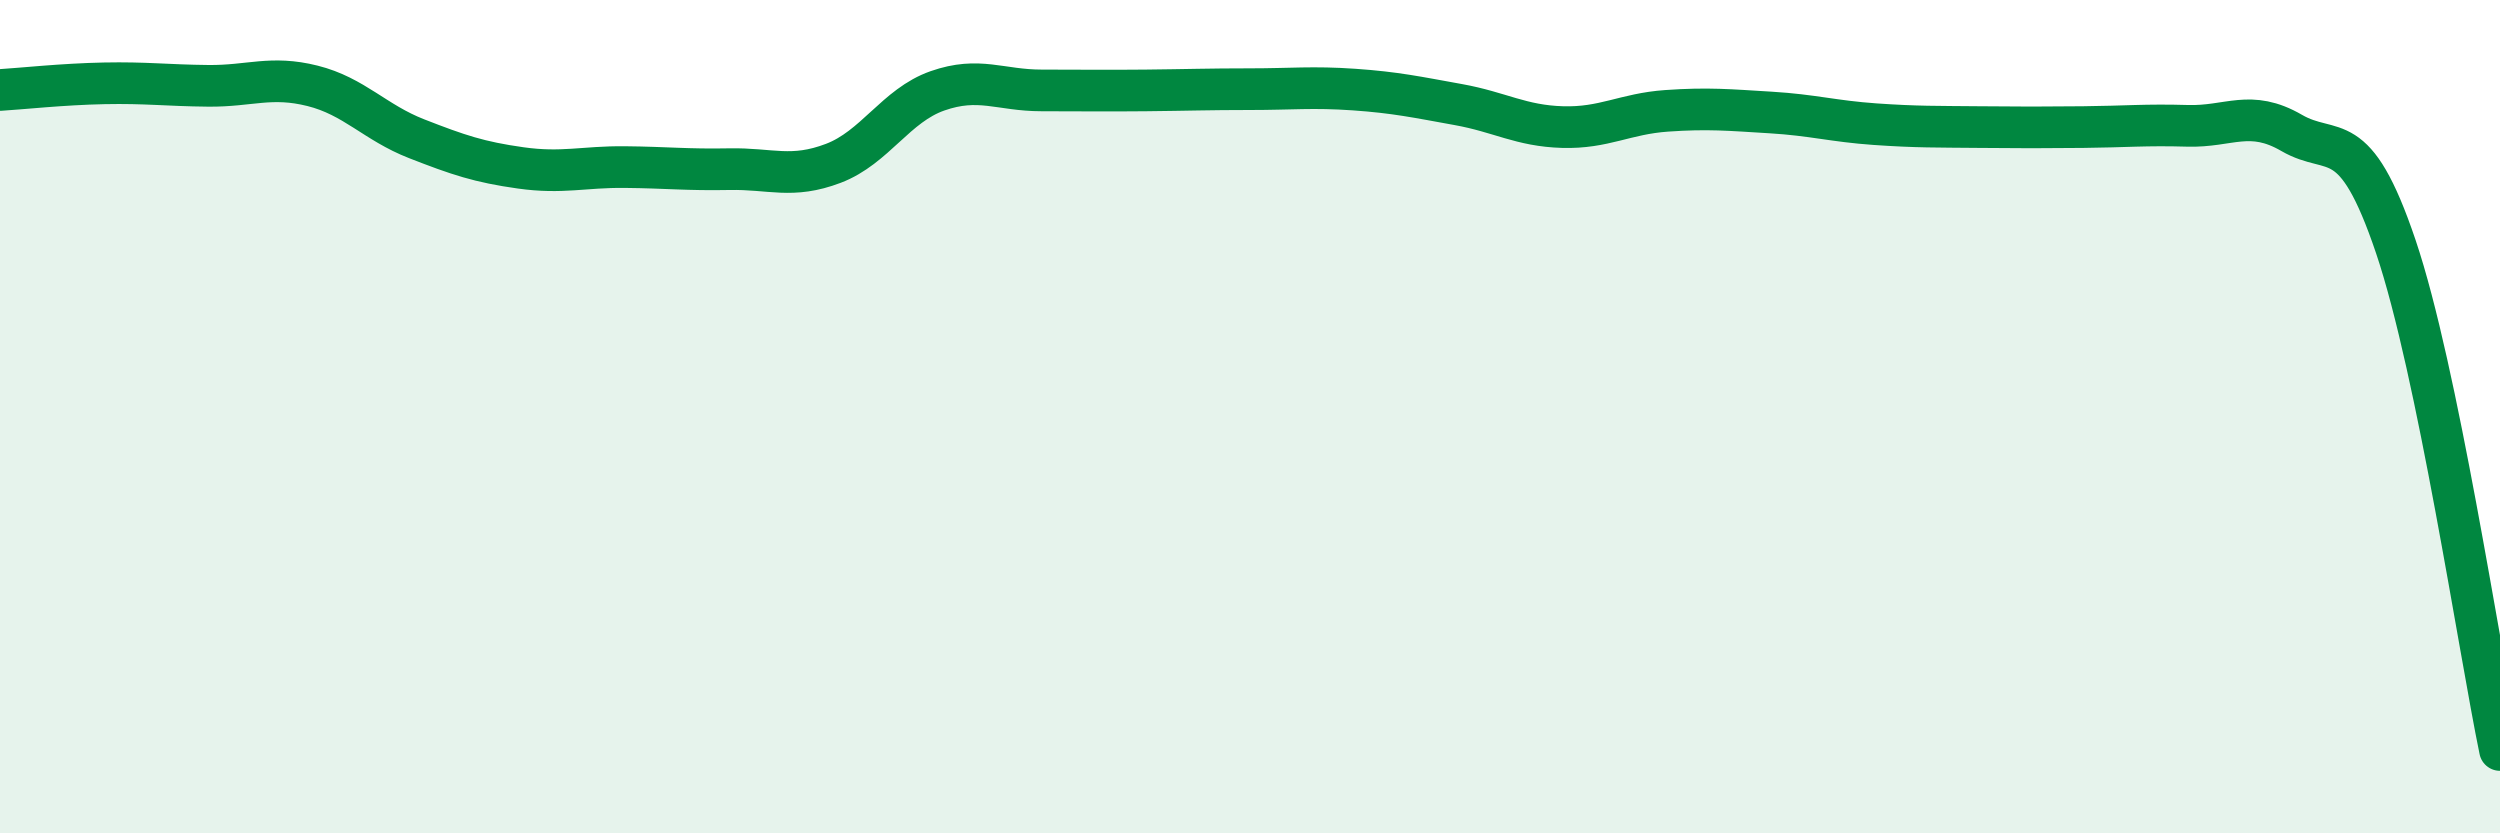
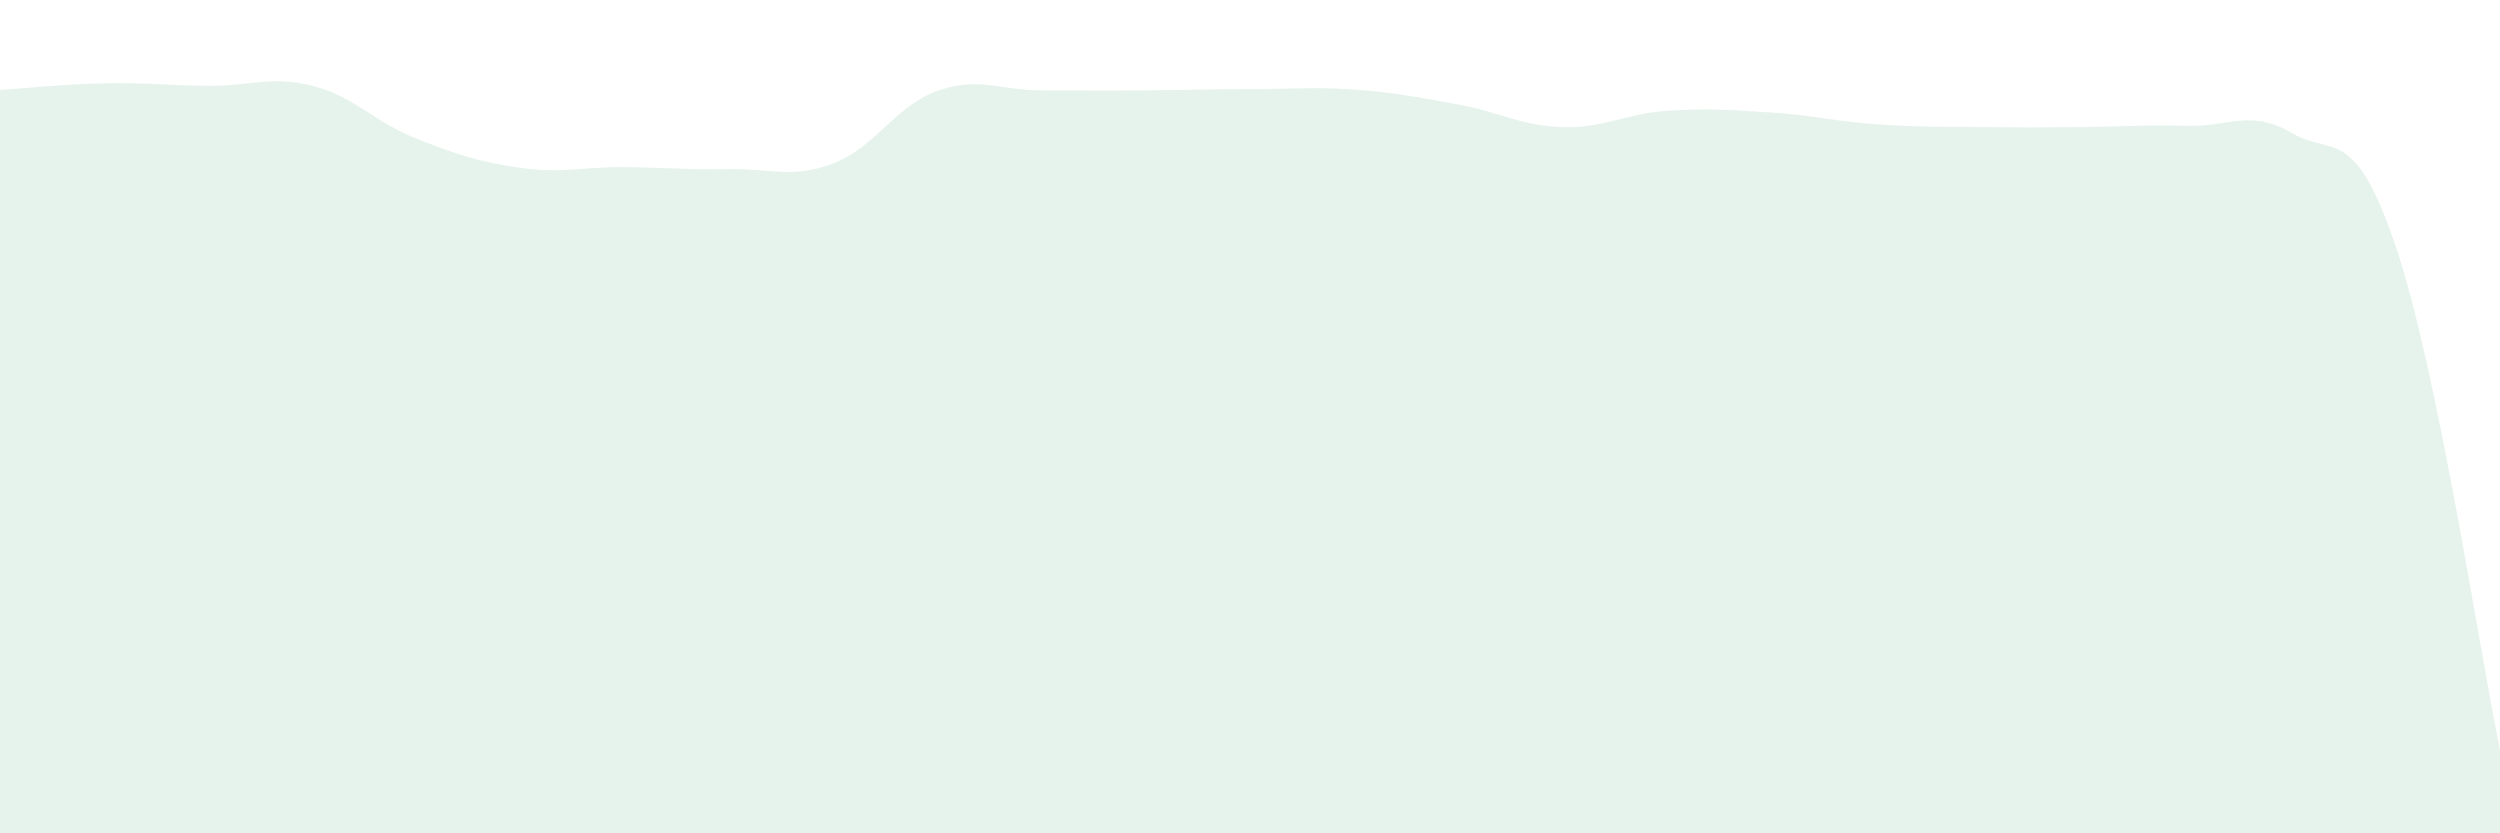
<svg xmlns="http://www.w3.org/2000/svg" width="60" height="20" viewBox="0 0 60 20">
  <path d="M 0,2.16 C 0.5,2.13 1.5,2.02 2.5,2 C 3.5,1.98 4,2.05 5,2.06 C 6,2.07 6.5,1.81 7.5,2.06 C 8.5,2.31 9,2.94 10,3.33 C 11,3.72 11.5,3.89 12.5,4.03 C 13.5,4.17 14,4 15,4.01 C 16,4.02 16.5,4.08 17.5,4.06 C 18.5,4.04 19,4.3 20,3.92 C 21,3.54 21.5,2.53 22.5,2.18 C 23.5,1.83 24,2.17 25,2.17 C 26,2.17 26.5,2.18 27.5,2.17 C 28.5,2.16 29,2.14 30,2.14 C 31,2.14 31.5,2.08 32.5,2.15 C 33.5,2.22 34,2.33 35,2.51 C 36,2.69 36.5,3.02 37.5,3.05 C 38.5,3.08 39,2.73 40,2.66 C 41,2.59 41.5,2.64 42.5,2.7 C 43.5,2.76 44,2.91 45,2.98 C 46,3.05 46.5,3.04 47.5,3.05 C 48.5,3.06 49,3.06 50,3.05 C 51,3.04 51.5,2.99 52.5,3.02 C 53.5,3.05 54,2.61 55,3.19 C 56,3.77 56.5,2.96 57.5,5.92 C 58.5,8.88 59.5,15.58 60,18L60 20L0 20Z" fill="#008740" opacity="0.1" stroke-linecap="round" stroke-linejoin="round" />
-   <path d="M 0,2.16 C 0.5,2.13 1.5,2.02 2.5,2 C 3.5,1.98 4,2.05 5,2.06 C 6,2.07 6.5,1.81 7.5,2.06 C 8.5,2.31 9,2.94 10,3.33 C 11,3.72 11.5,3.89 12.5,4.03 C 13.5,4.17 14,4 15,4.01 C 16,4.02 16.5,4.08 17.5,4.06 C 18.5,4.04 19,4.3 20,3.92 C 21,3.54 21.5,2.53 22.5,2.18 C 23.5,1.83 24,2.17 25,2.17 C 26,2.17 26.5,2.18 27.5,2.17 C 28.5,2.16 29,2.14 30,2.14 C 31,2.14 31.5,2.08 32.5,2.15 C 33.5,2.22 34,2.33 35,2.51 C 36,2.69 36.5,3.02 37.5,3.05 C 38.5,3.08 39,2.73 40,2.66 C 41,2.59 41.5,2.64 42.5,2.7 C 43.5,2.76 44,2.91 45,2.98 C 46,3.05 46.5,3.04 47.5,3.05 C 48.5,3.06 49,3.06 50,3.05 C 51,3.04 51.5,2.99 52.5,3.02 C 53.5,3.05 54,2.61 55,3.19 C 56,3.77 56.5,2.96 57.5,5.92 C 58.5,8.88 59.5,15.58 60,18" stroke="#008740" stroke-width="1" fill="none" stroke-linecap="round" stroke-linejoin="round" />
</svg>